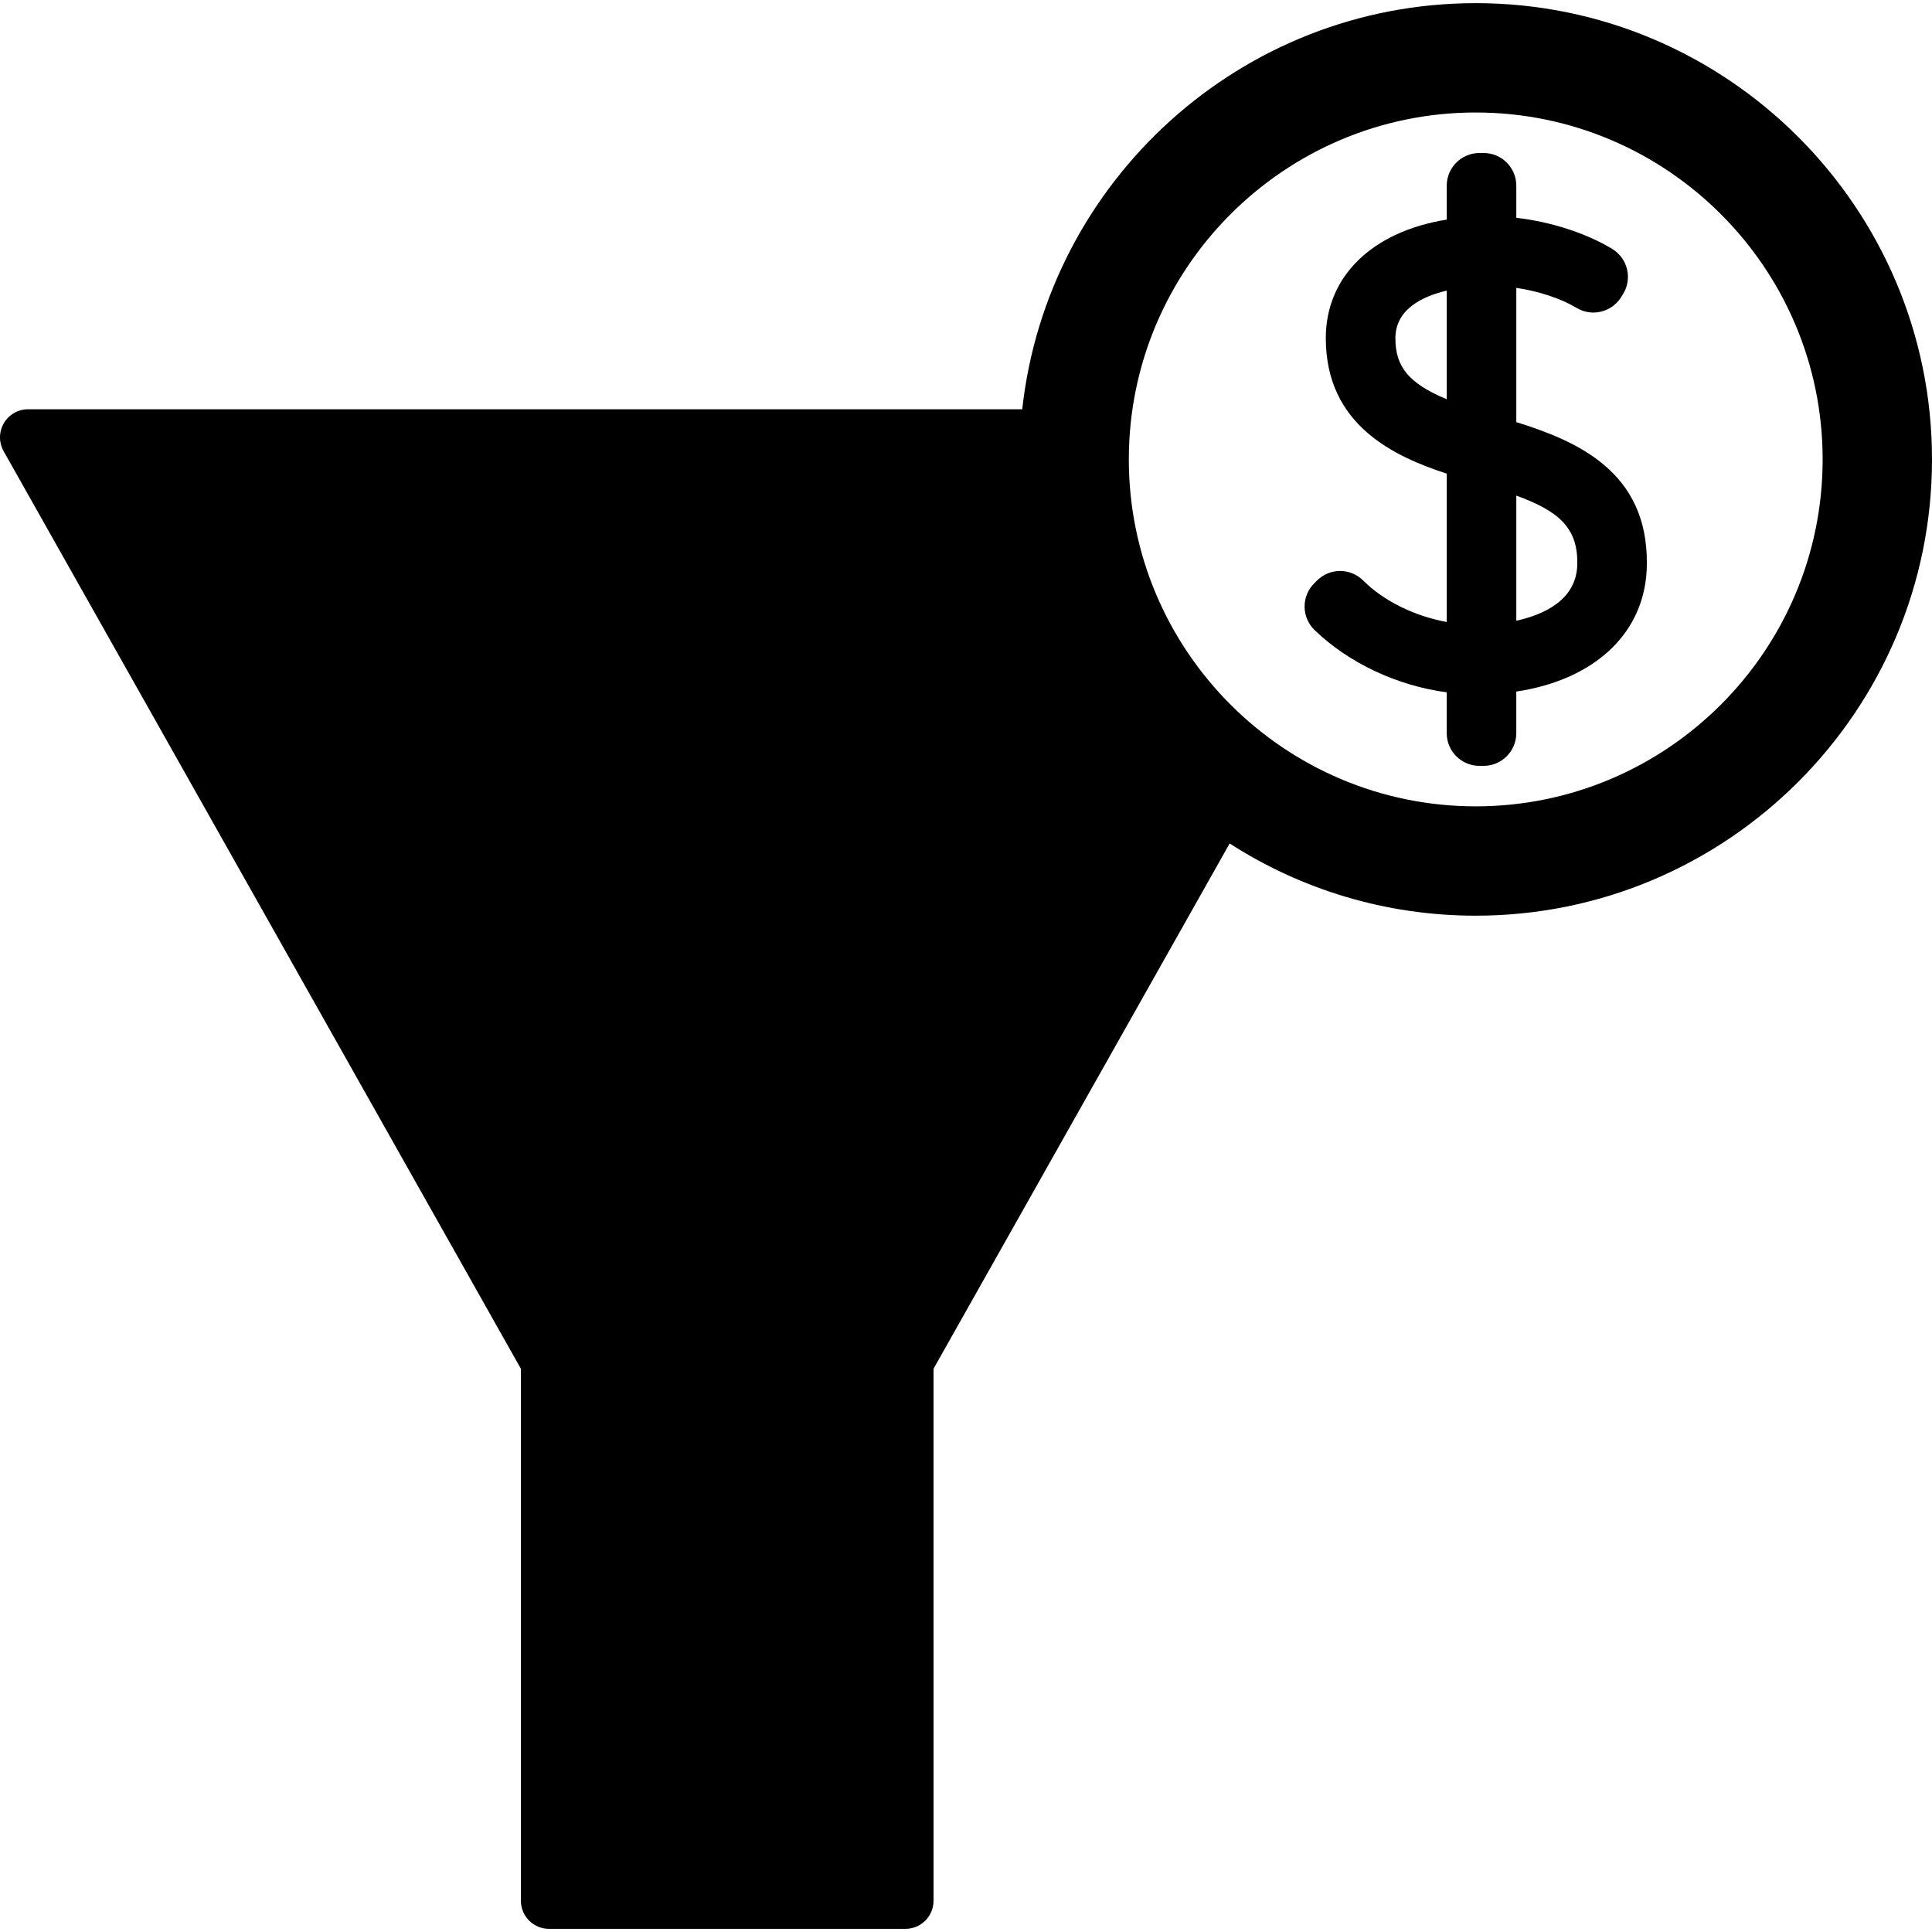
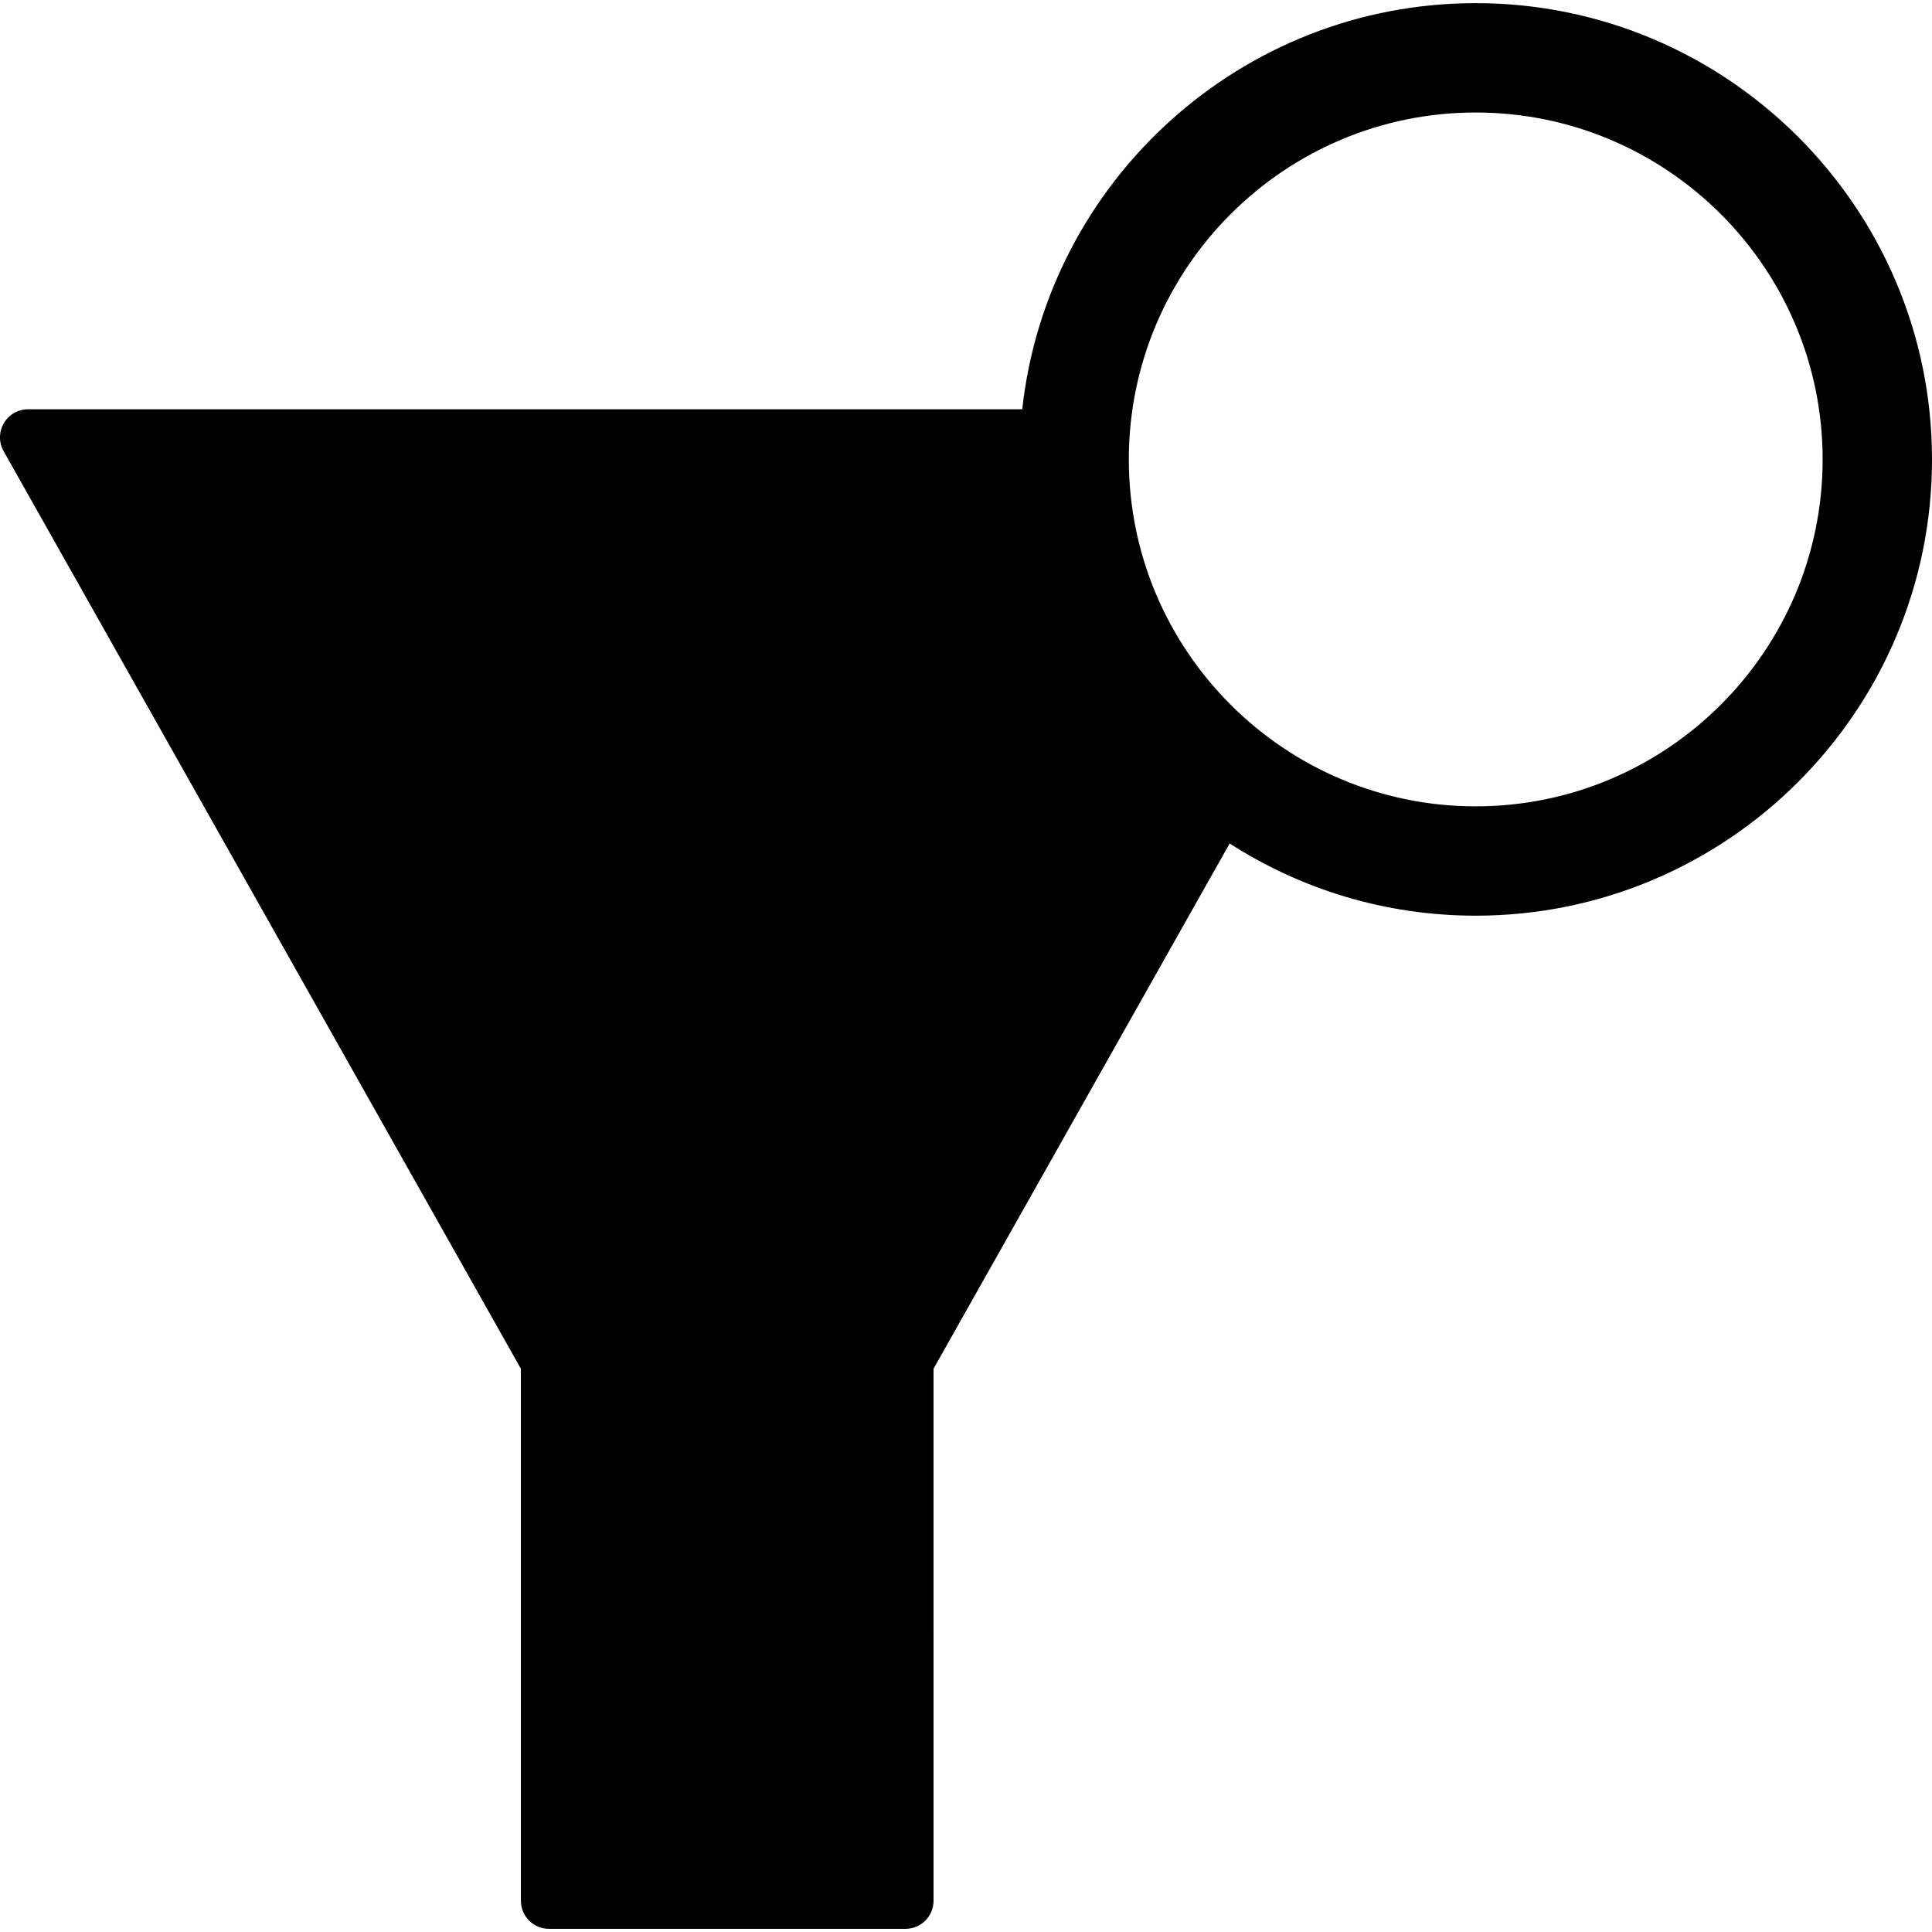
<svg xmlns="http://www.w3.org/2000/svg" id="Capa_1" x="0px" y="0px" width="377.942px" height="377.942px" viewBox="0 0 377.942 377.942" style="enable-background:new 0 0 377.942 377.942;" xml:space="preserve">
  <g>
    <g>
      <g>
-         <path d="M296.624,82.571v-26.26c4.389,0.66,8.675,2.057,11.787,3.918c2.991,1.793,6.866,0.865,8.713-2.094l0.362-0.584 c0.91-1.451,1.195-3.205,0.801-4.875c-0.397-1.666-1.447-3.1-2.913-3.988c-5.146-3.113-11.987-5.299-18.75-6.082v-6.283 c0-3.529-2.863-6.393-6.396-6.393h-0.815c-3.536,0-6.399,2.863-6.399,6.393v6.637c-14.539,2.328-23.656,11.068-23.656,23.197 c0,17.018,13.395,23.135,23.656,26.502v29.018c-6.255-1.139-12.295-4.074-16.339-8.111c-2.499-2.494-6.549-2.492-9.043,0.006 l-0.554,0.553c-1.212,1.213-1.886,2.861-1.873,4.574c0.014,1.713,0.716,3.354,1.947,4.545 c6.698,6.486,16.242,10.914,25.859,12.191v7.984c0,3.535,2.863,6.397,6.399,6.397h0.815c3.53,0,6.396-2.863,6.396-6.397v-8.131 c15.688-2.367,25.54-11.842,25.54-25.066C322.301,92.244,308.518,86.292,296.624,82.571z M283.014,78.102 c-7.537-3.141-10.043-6.418-10.043-11.945c0-5.686,5.336-8.201,10.043-9.309V78.102z M308.554,110.18 c0,7.145-6.519,10.059-11.93,11.246V96.955c8.128,2.961,11.988,6.172,11.93,13.172 C308.554,110.143,308.554,110.162,308.554,110.18z" />
        <path d="M288.685,0.616c-45.897,0-83.812,34.828-88.713,79.443H5.5c-1.955,0-3.763,1.039-4.749,2.727s-1.002,3.771-0.042,5.475 l101.189,179.498v104.068c0,3.037,2.463,5.5,5.5,5.5h69.722c3.037,0,5.5-2.463,5.5-5.5V267.758l57.926-102.755 c13.896,8.938,30.424,14.125,48.139,14.125c49.218,0,89.258-40.039,89.258-89.256C377.941,40.654,337.901,0.616,288.685,0.616z M288.685,157.739c-37.421,0-67.862-30.445-67.862-67.867s30.441-67.865,67.862-67.865c37.423,0,67.864,30.443,67.864,67.865 C356.549,127.294,326.106,157.739,288.685,157.739z" />
      </g>
    </g>
  </g>
  <g> </g>
  <g> </g>
  <g> </g>
  <g> </g>
  <g> </g>
  <g> </g>
  <g> </g>
  <g> </g>
  <g> </g>
  <g> </g>
  <g> </g>
  <g> </g>
  <g> </g>
  <g> </g>
  <g> </g>
</svg>